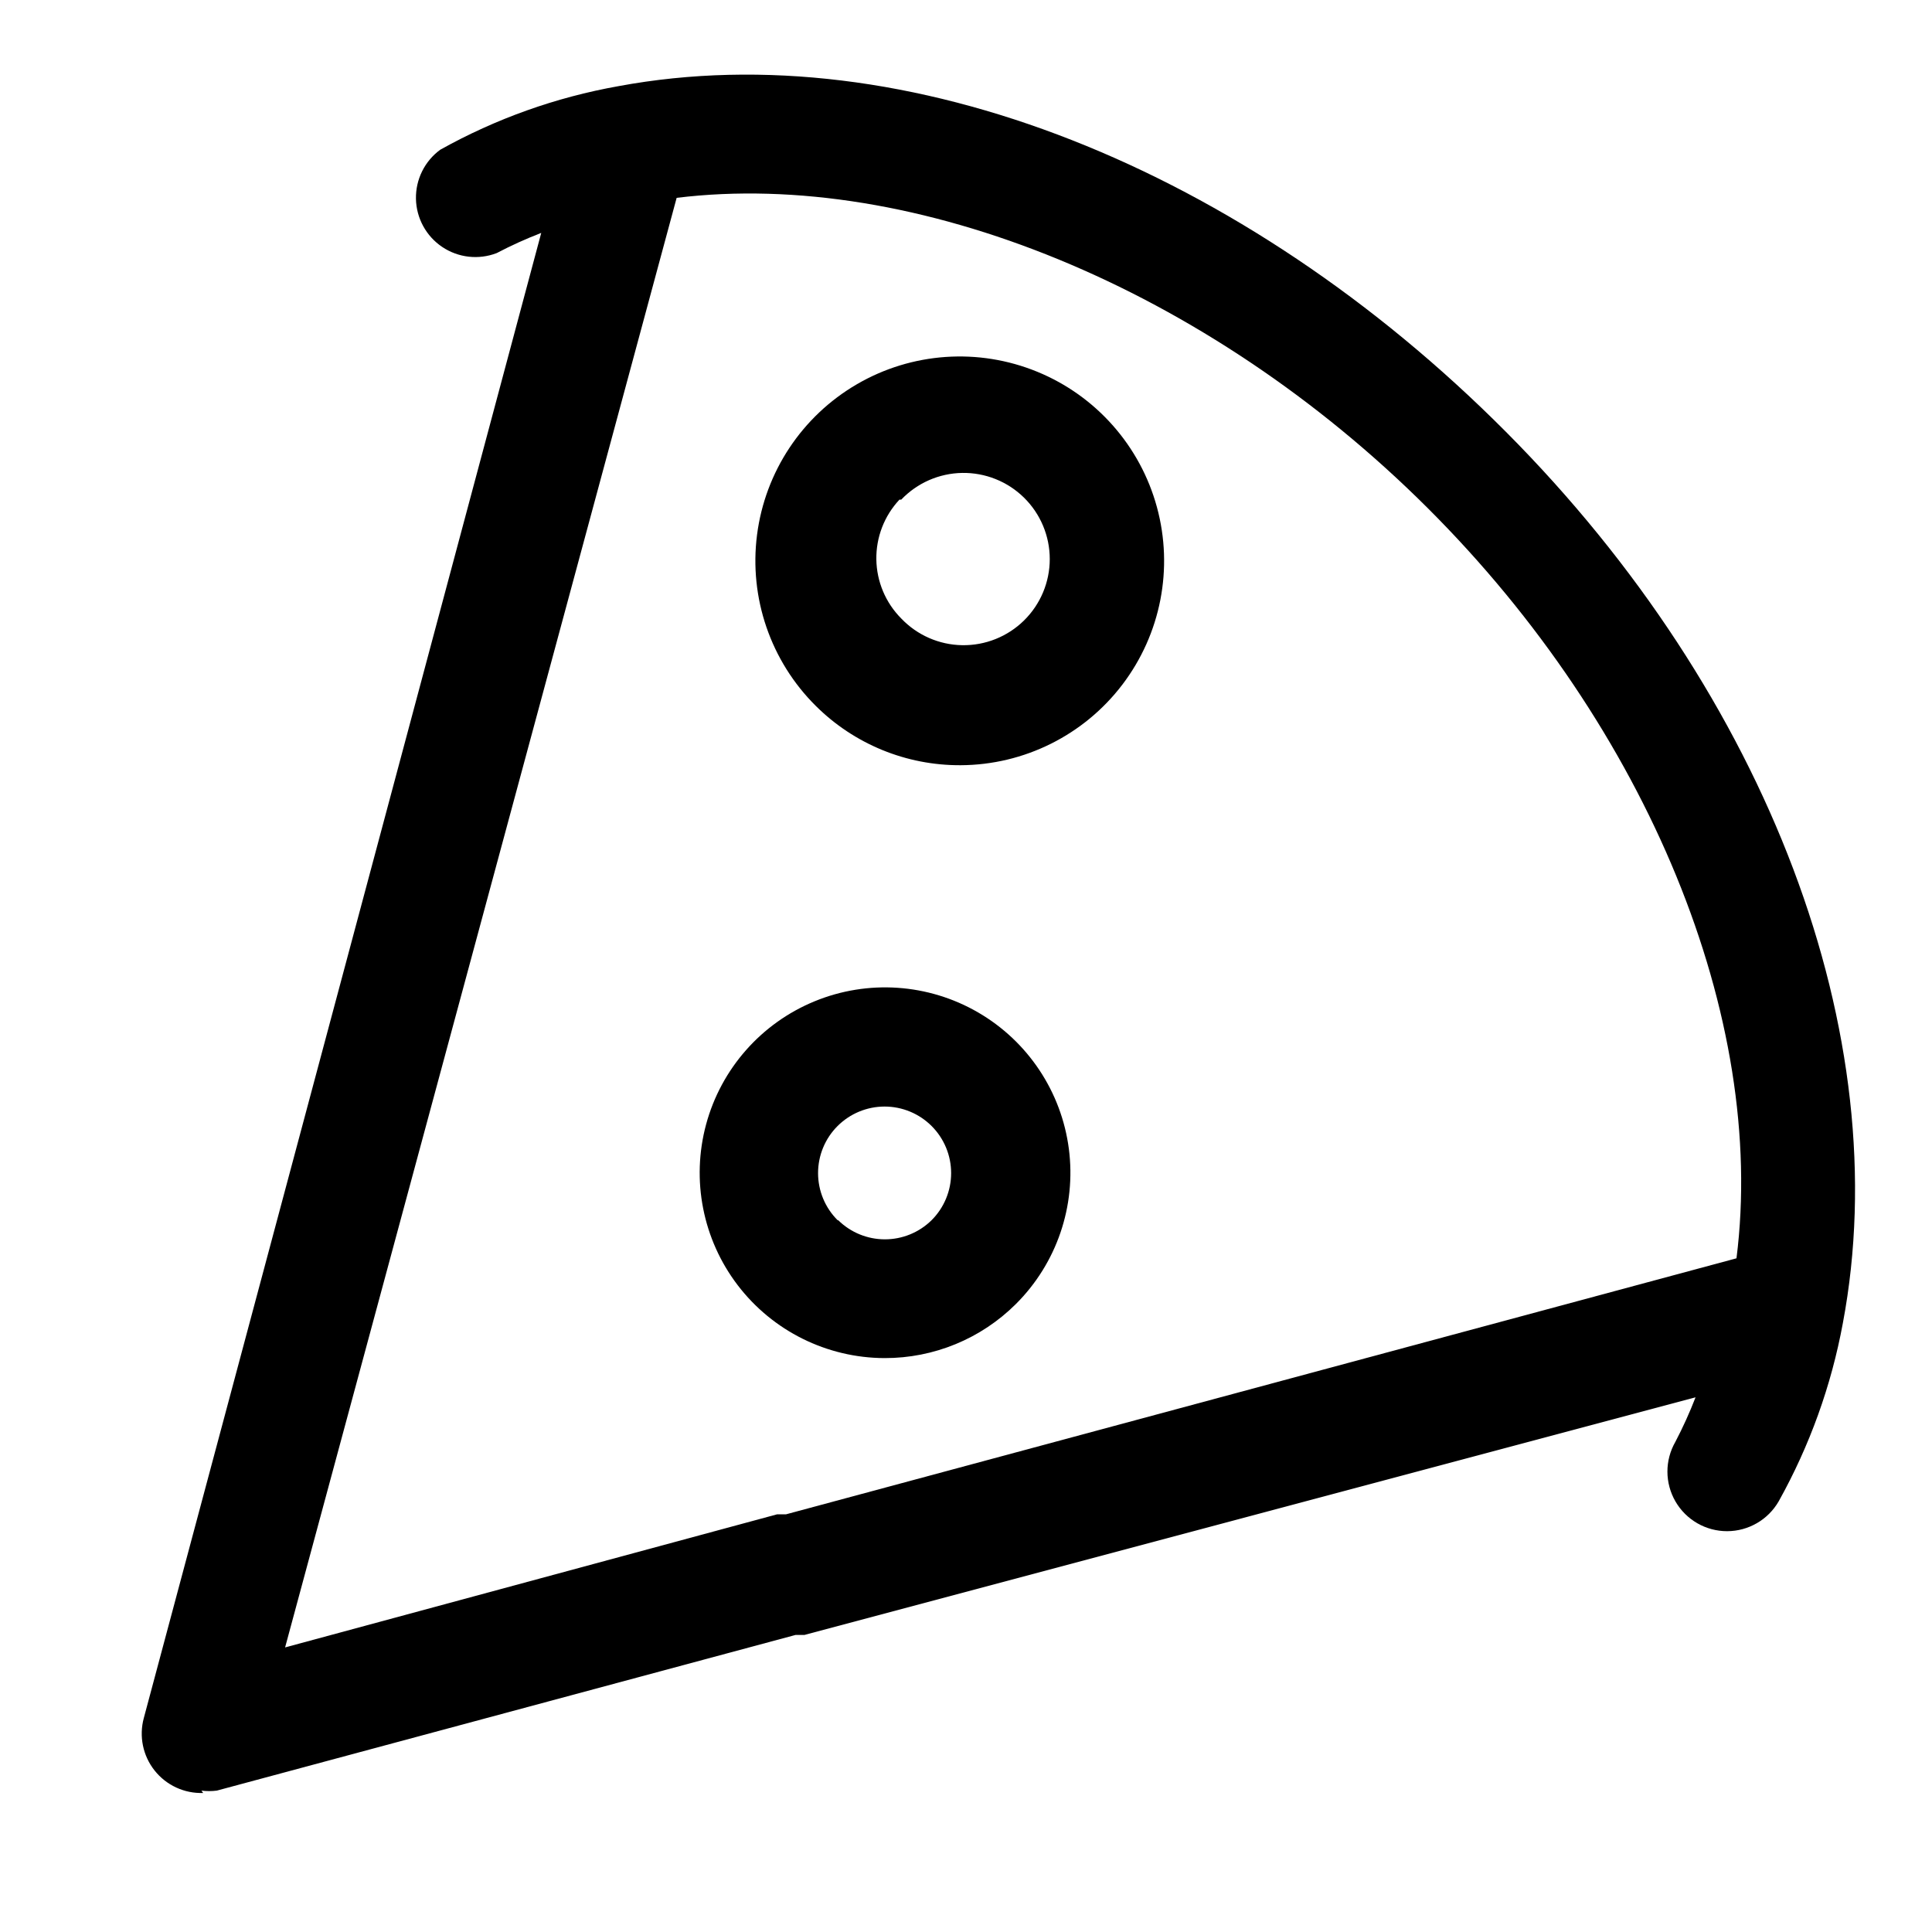
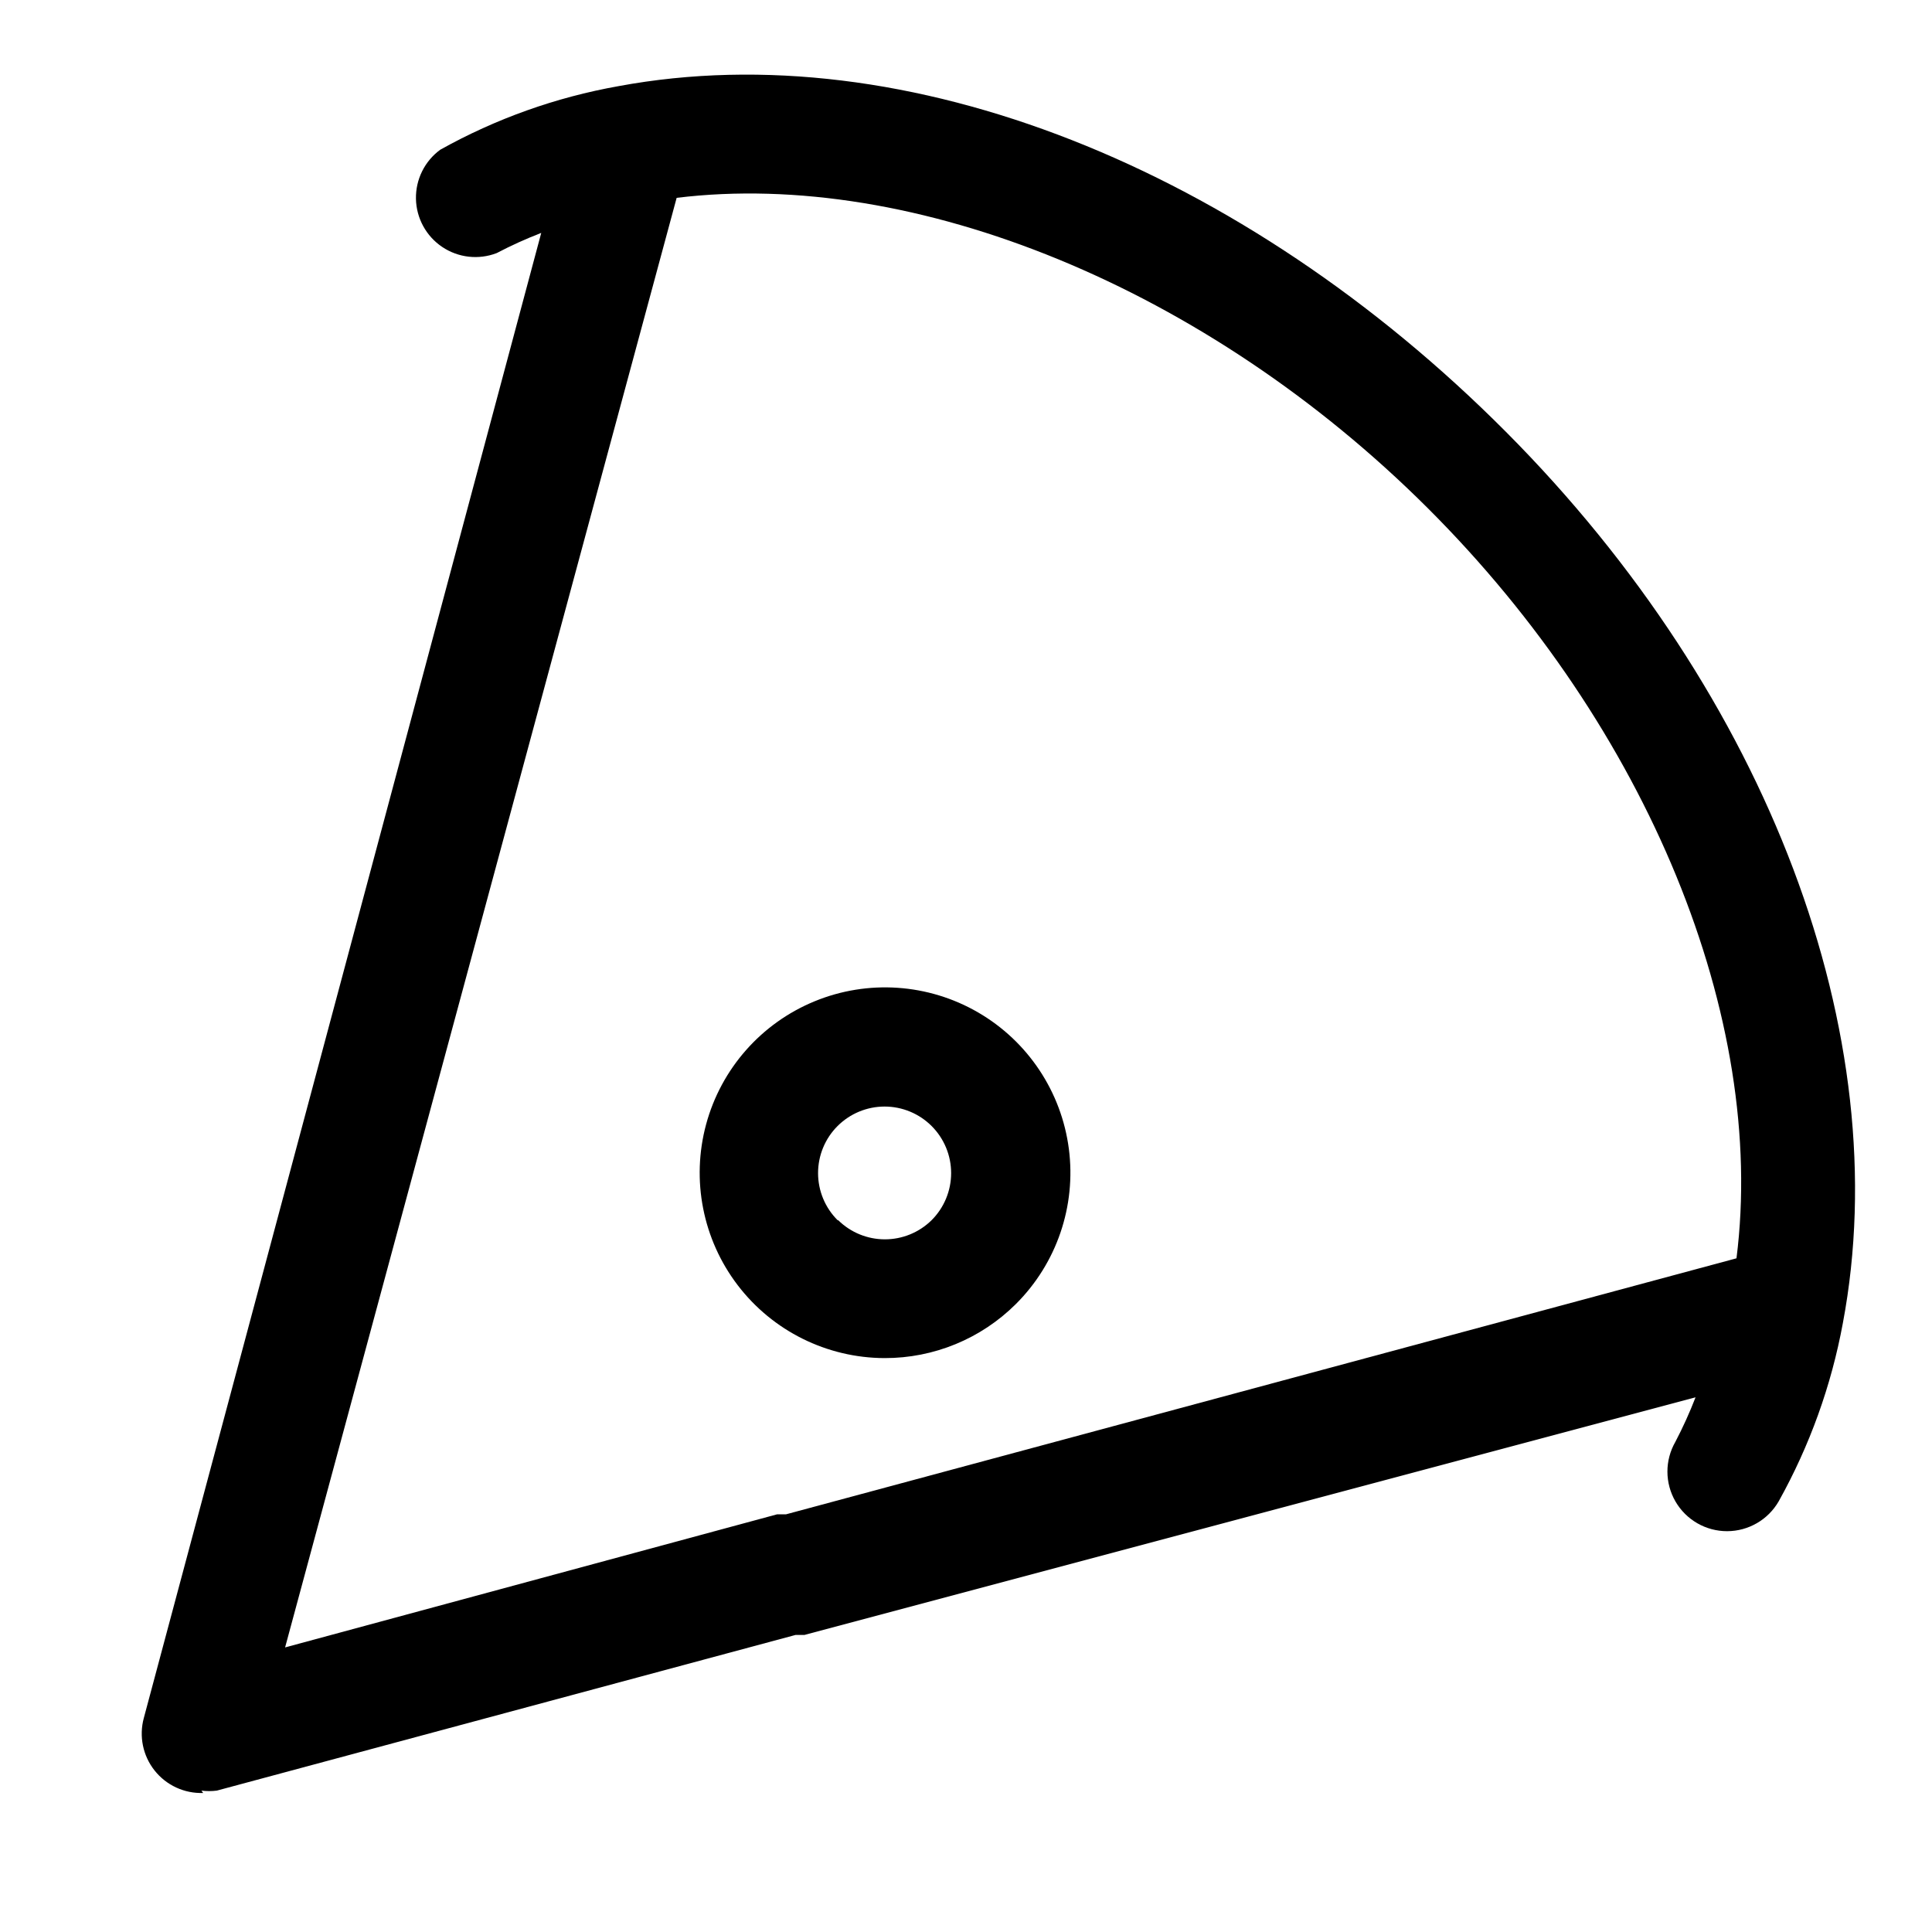
<svg xmlns="http://www.w3.org/2000/svg" fill="#000000" width="800px" height="800px" version="1.1" viewBox="144 144 512 512">
  <g>
    <path d="m197.37 618.53c1.359 0.176 2.734 0.176 4.094 0l153.35-41.25h2.363l236.16-62.977c-1.562 4.035-3.348 7.977-5.352 11.809-2.812 4.891-2.801 10.914 0.031 15.797 2.828 4.883 8.051 7.883 13.695 7.871 5.644-0.012 10.855-3.031 13.668-7.926 8.203-14.711 13.949-30.664 17-47.23 14.328-76.043-19.68-166.26-89.27-236.16-69.586-69.906-158.86-105.8-235.21-91.633-16.57 2.945-32.535 8.637-47.23 16.848-4.141 3.031-6.539 7.891-6.438 13.02 0.105 5.129 2.703 9.887 6.961 12.746 4.258 2.863 9.645 3.469 14.434 1.629 3.828-2.008 7.773-3.797 11.809-5.352l-105.33 393.6v-0.004c-1.301 4.824-0.238 9.98 2.867 13.891 3.106 3.914 7.883 6.121 12.875 5.949zm125.95-422.1c62.977-7.715 140.44 23.773 199 82.184 58.566 58.41 89.898 135.4 81.867 198.85l-251.91 67.855h-2.363l-130.36 35.266z" />
-     <path d="m398.58 346.79c16.832-0.074 32.676-7.973 42.867-21.371 10.191-13.395 13.574-30.77 9.152-47.016-4.422-16.242-16.145-29.504-31.719-35.887-15.578-6.387-33.234-5.164-47.785 3.305-14.547 8.469-24.332 23.219-26.473 39.918-2.141 16.695 3.602 33.438 15.543 45.305 10.195 10.156 24.023 15.824 38.414 15.746zm-15.742-70.375-0.004-0.004c4.223-4.43 10.043-6.981 16.16-7.082 6.121-0.098 12.023 2.262 16.383 6.555 4.363 4.293 6.82 10.152 6.82 16.273 0 6.117-2.457 11.98-6.82 16.273-4.359 4.289-10.262 6.652-16.383 6.551-6.117-0.098-11.938-2.648-16.16-7.082-4.141-4.164-6.504-9.773-6.594-15.648-0.09-5.871 2.106-11.551 6.121-15.84z" />
    <path d="m413.22 489.58c10.816-10.777 16.004-25.973 14.039-41.117-1.965-15.141-10.859-28.508-24.066-36.168-13.211-7.66-29.23-8.746-43.348-2.93-14.121 5.812-24.734 17.863-28.719 32.602-3.984 14.742-0.887 30.496 8.379 42.633 9.27 12.133 23.652 19.27 38.922 19.309 13.039 0.031 25.559-5.125 34.793-14.328zm-47.23-22.199c-3.32-3.301-5.188-7.789-5.195-12.469-0.008-4.684 1.844-9.176 5.152-12.488 3.309-3.312 7.797-5.176 12.48-5.176 4.68 0 9.172 1.863 12.477 5.176 3.309 3.312 5.164 7.805 5.156 12.488-0.008 4.68-1.875 9.168-5.195 12.469-3.297 3.242-7.734 5.055-12.359 5.055s-9.062-1.812-12.359-5.055z" />
  </g>
</svg>